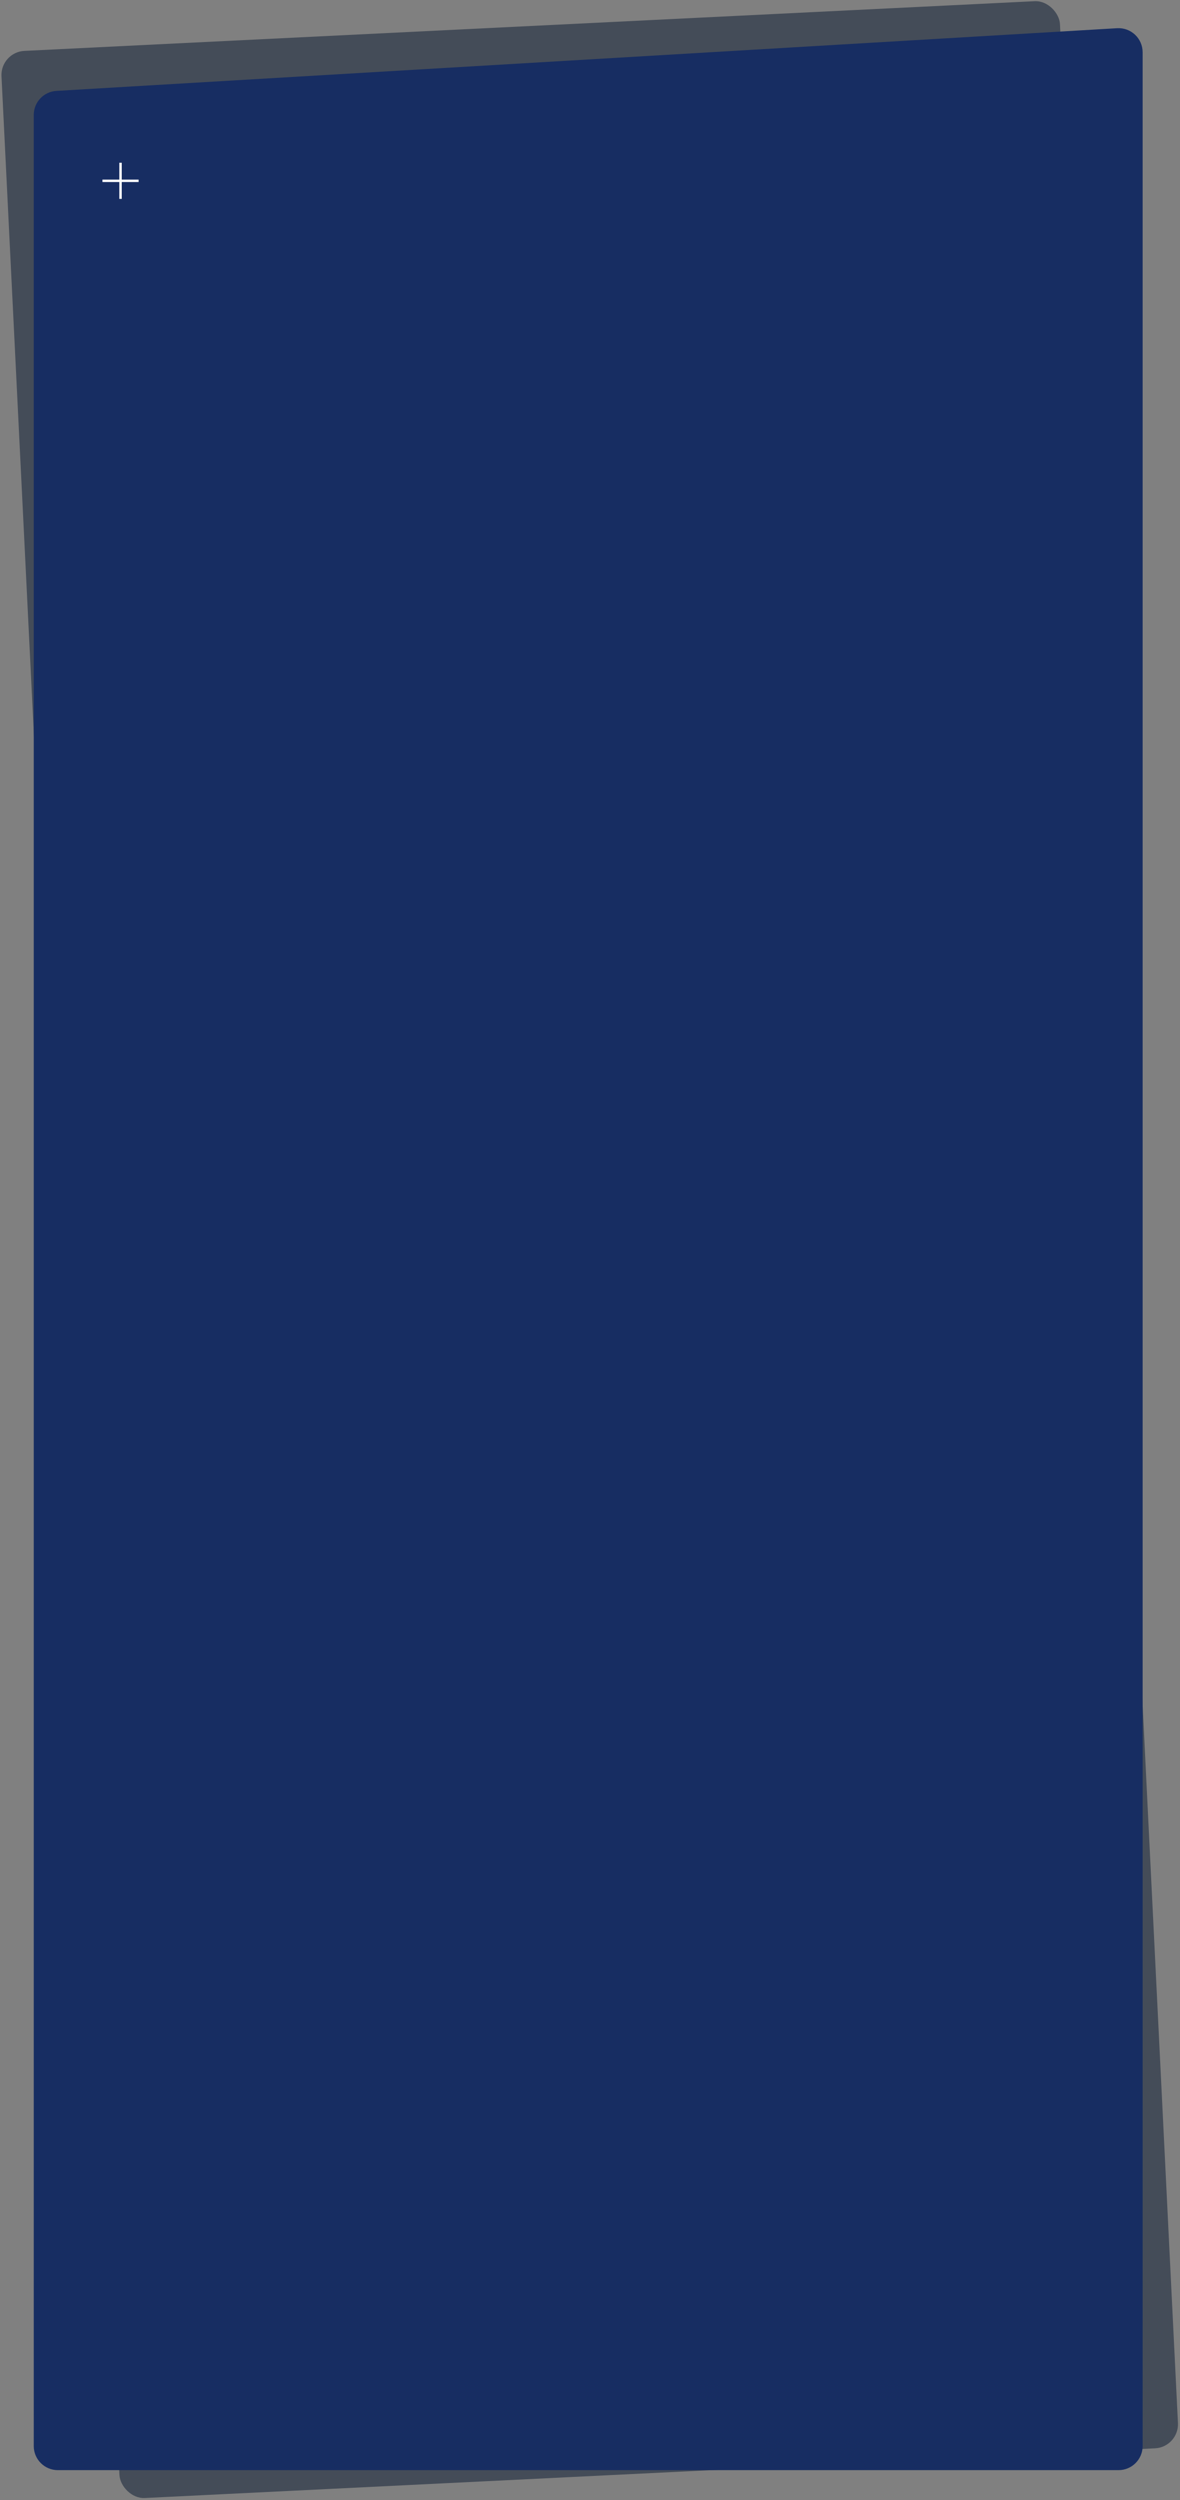
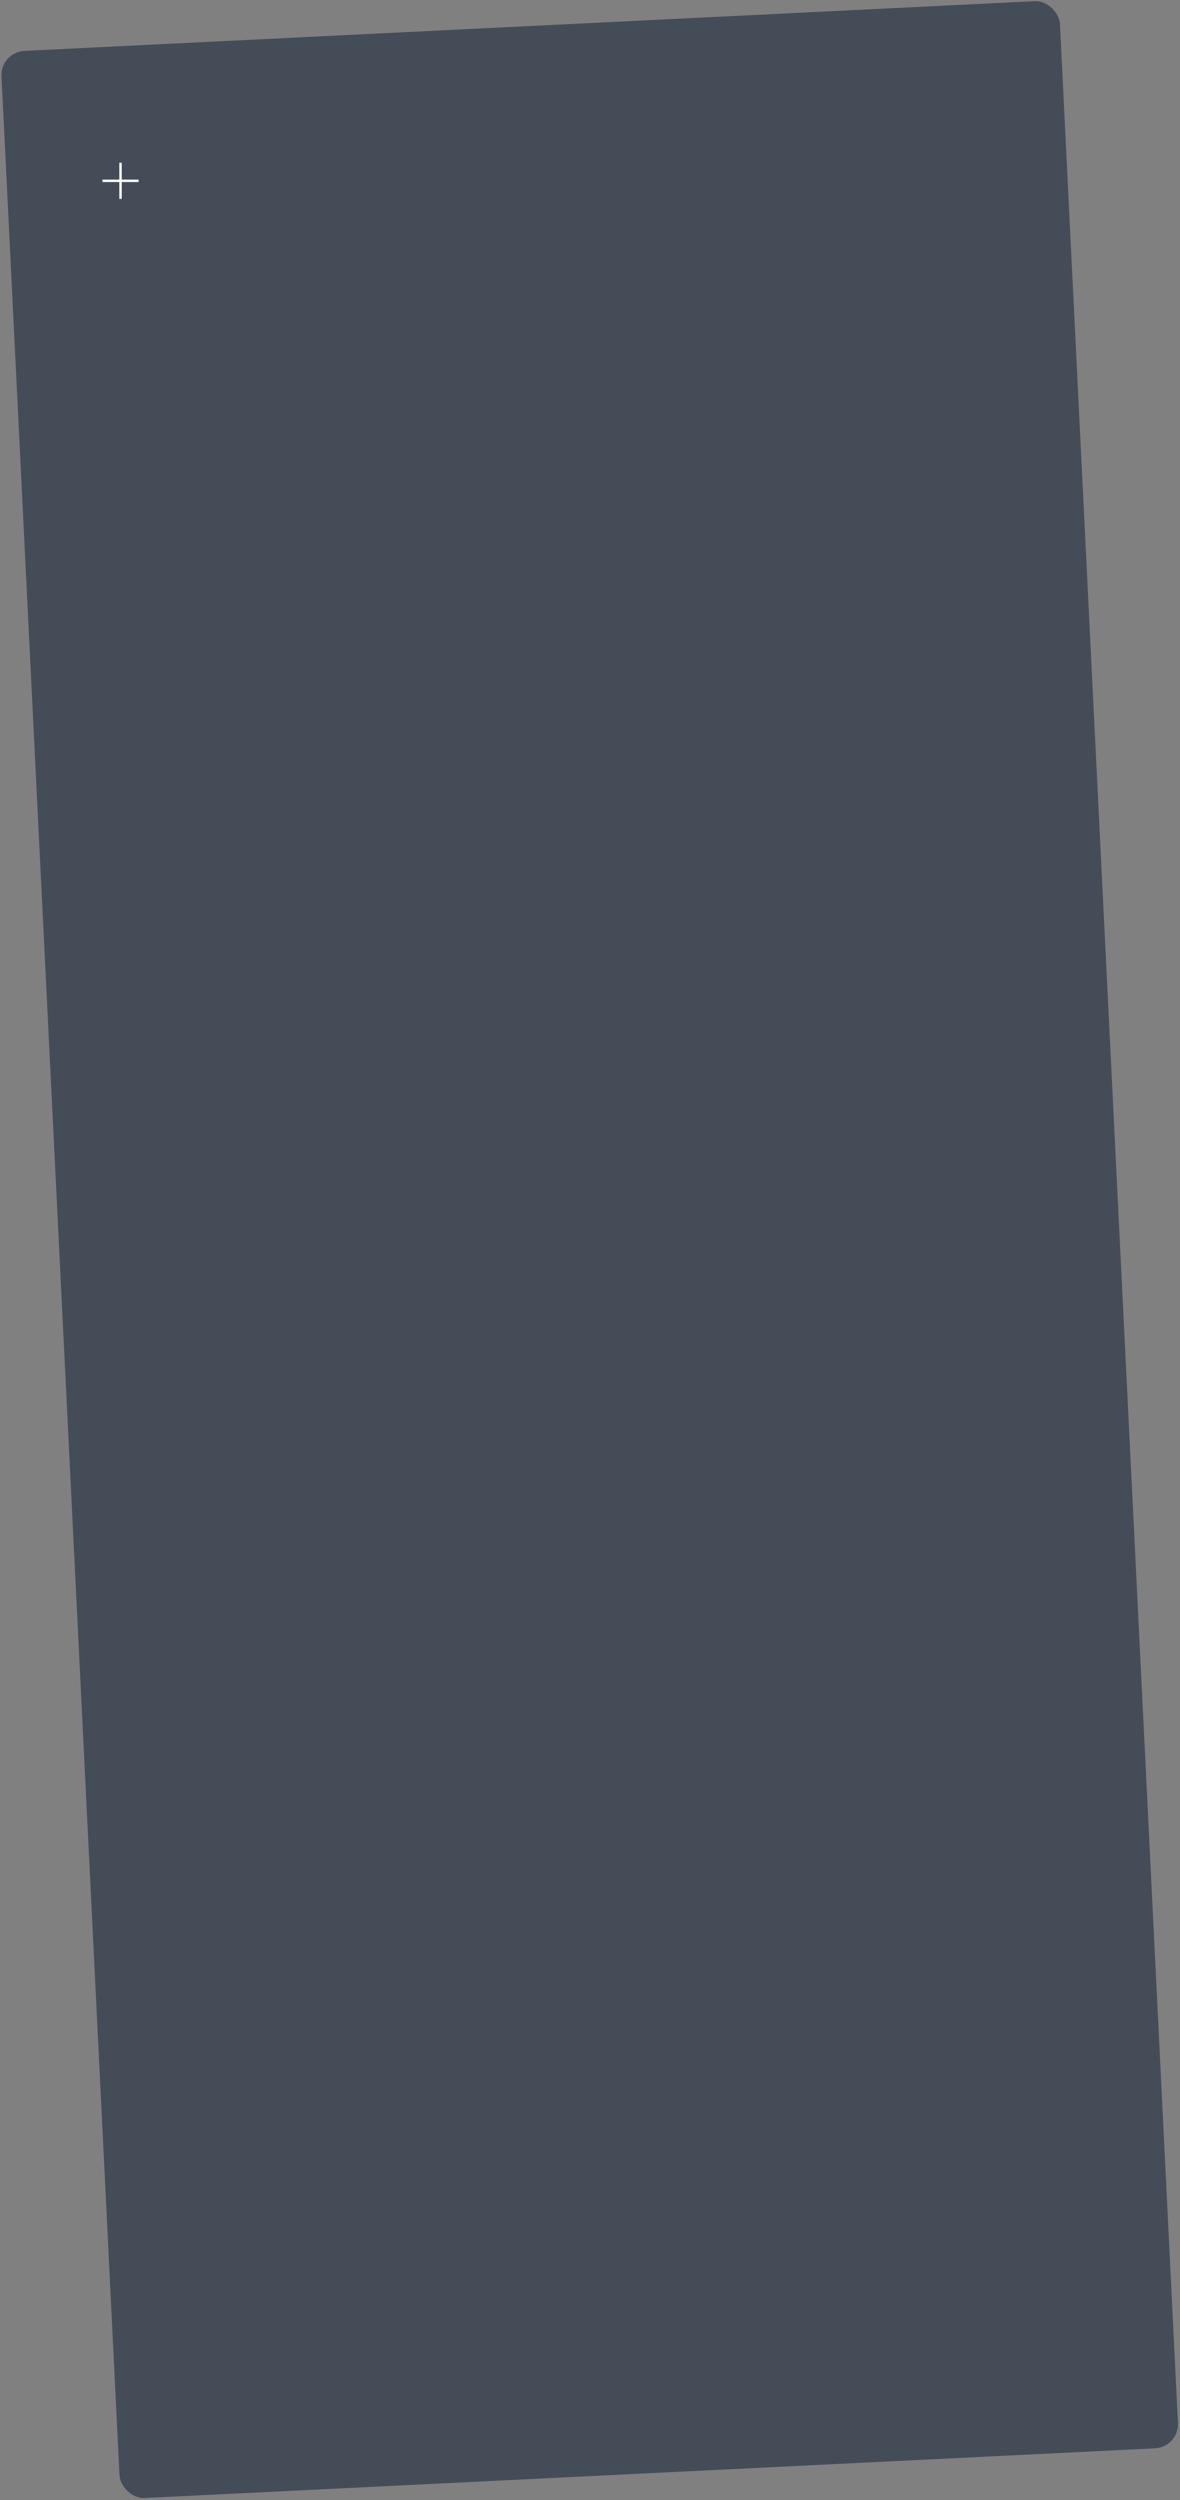
<svg xmlns="http://www.w3.org/2000/svg" width="979" height="2074" viewBox="0 0 979 2074" fill="none">
  <rect x="0" y="0" width="979" height="2074" fill="#808080" stroke="none" />
  <rect x="0.256" y="43.203" width="879.231" height="2032.5" rx="20" transform="rotate(-2.816 0.256 43.203)" fill="#081830" fill-opacity="0.5" />
-   <path d="M28 2029.15C28 2040.19 36.954 2049.15 48 2049.15H928C939.046 2049.15 948 2040.19 948 2029.15V43.365C948 31.856 938.31 22.721 926.82 23.4L46.82 75.402C36.251 76.027 28 84.78 28 95.367V2029.15Z" fill="#172D62" />
  <path d="M99 165L99 135L101 135L101 165H99Z" fill="white" />
-   <path d="M115 151L85 151L85 149L115 149V151Z" fill="white" />
+   <path d="M115 151L85 151L85 149L115 149Z" fill="white" />
</svg>